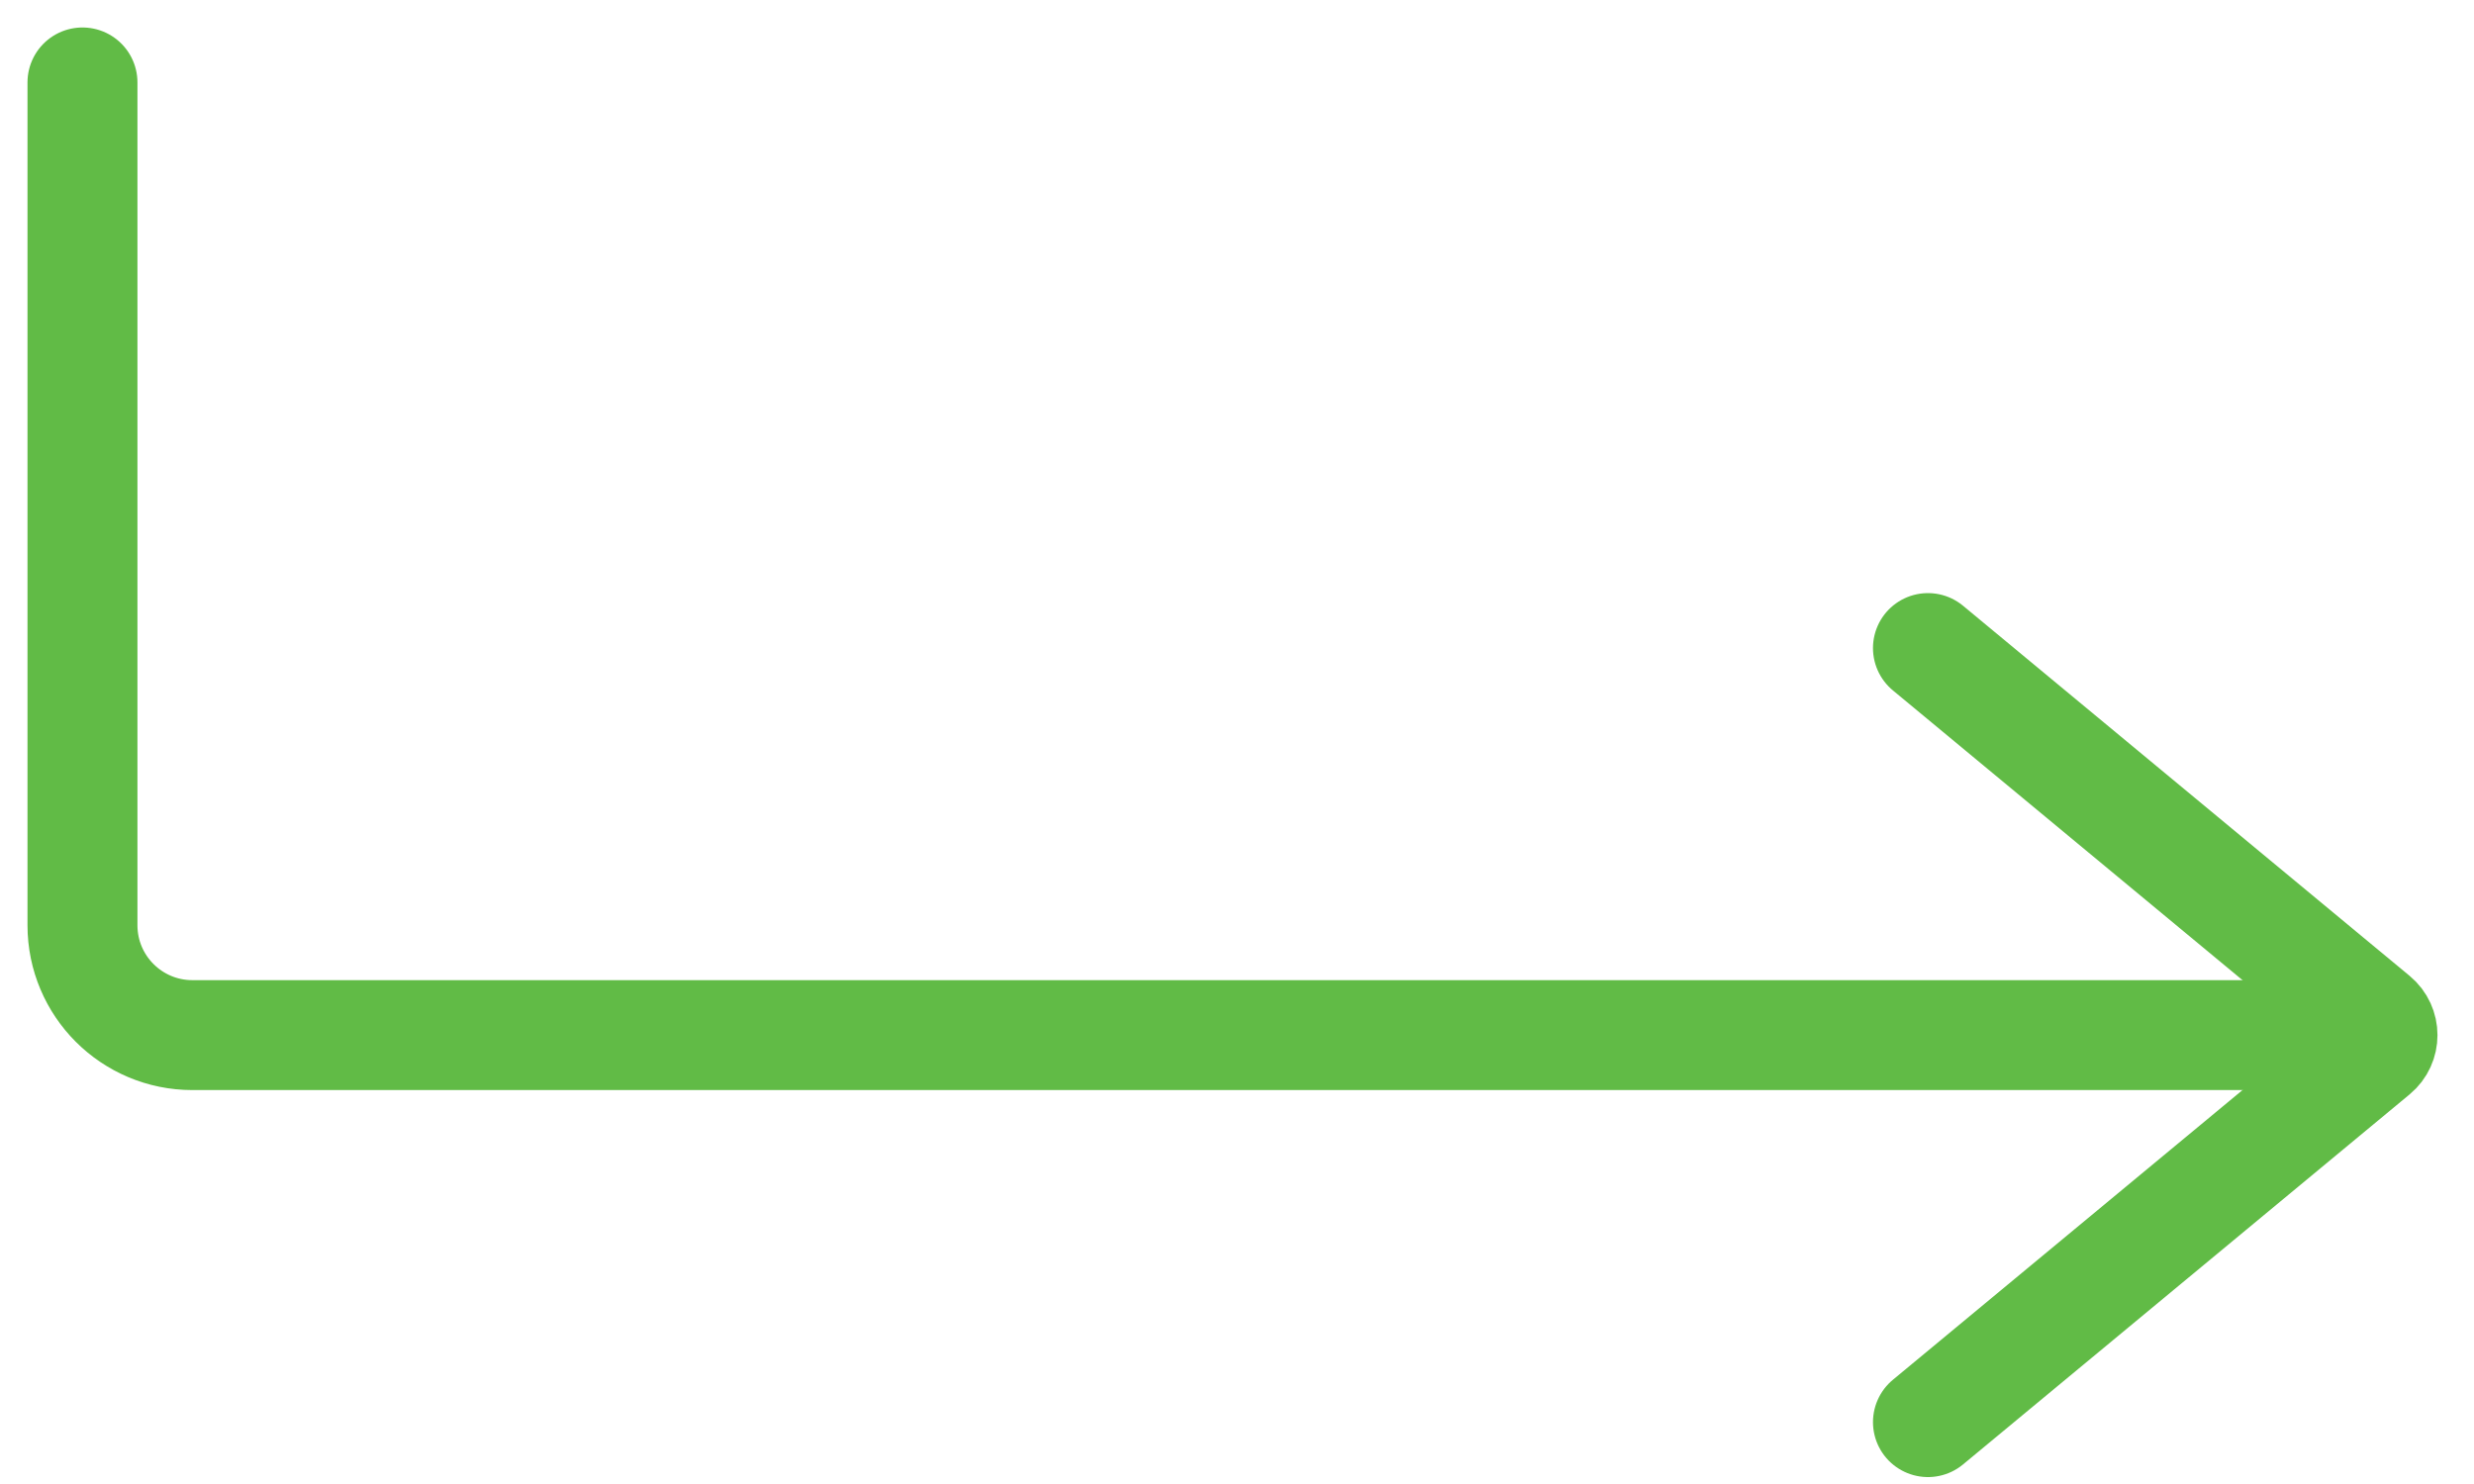
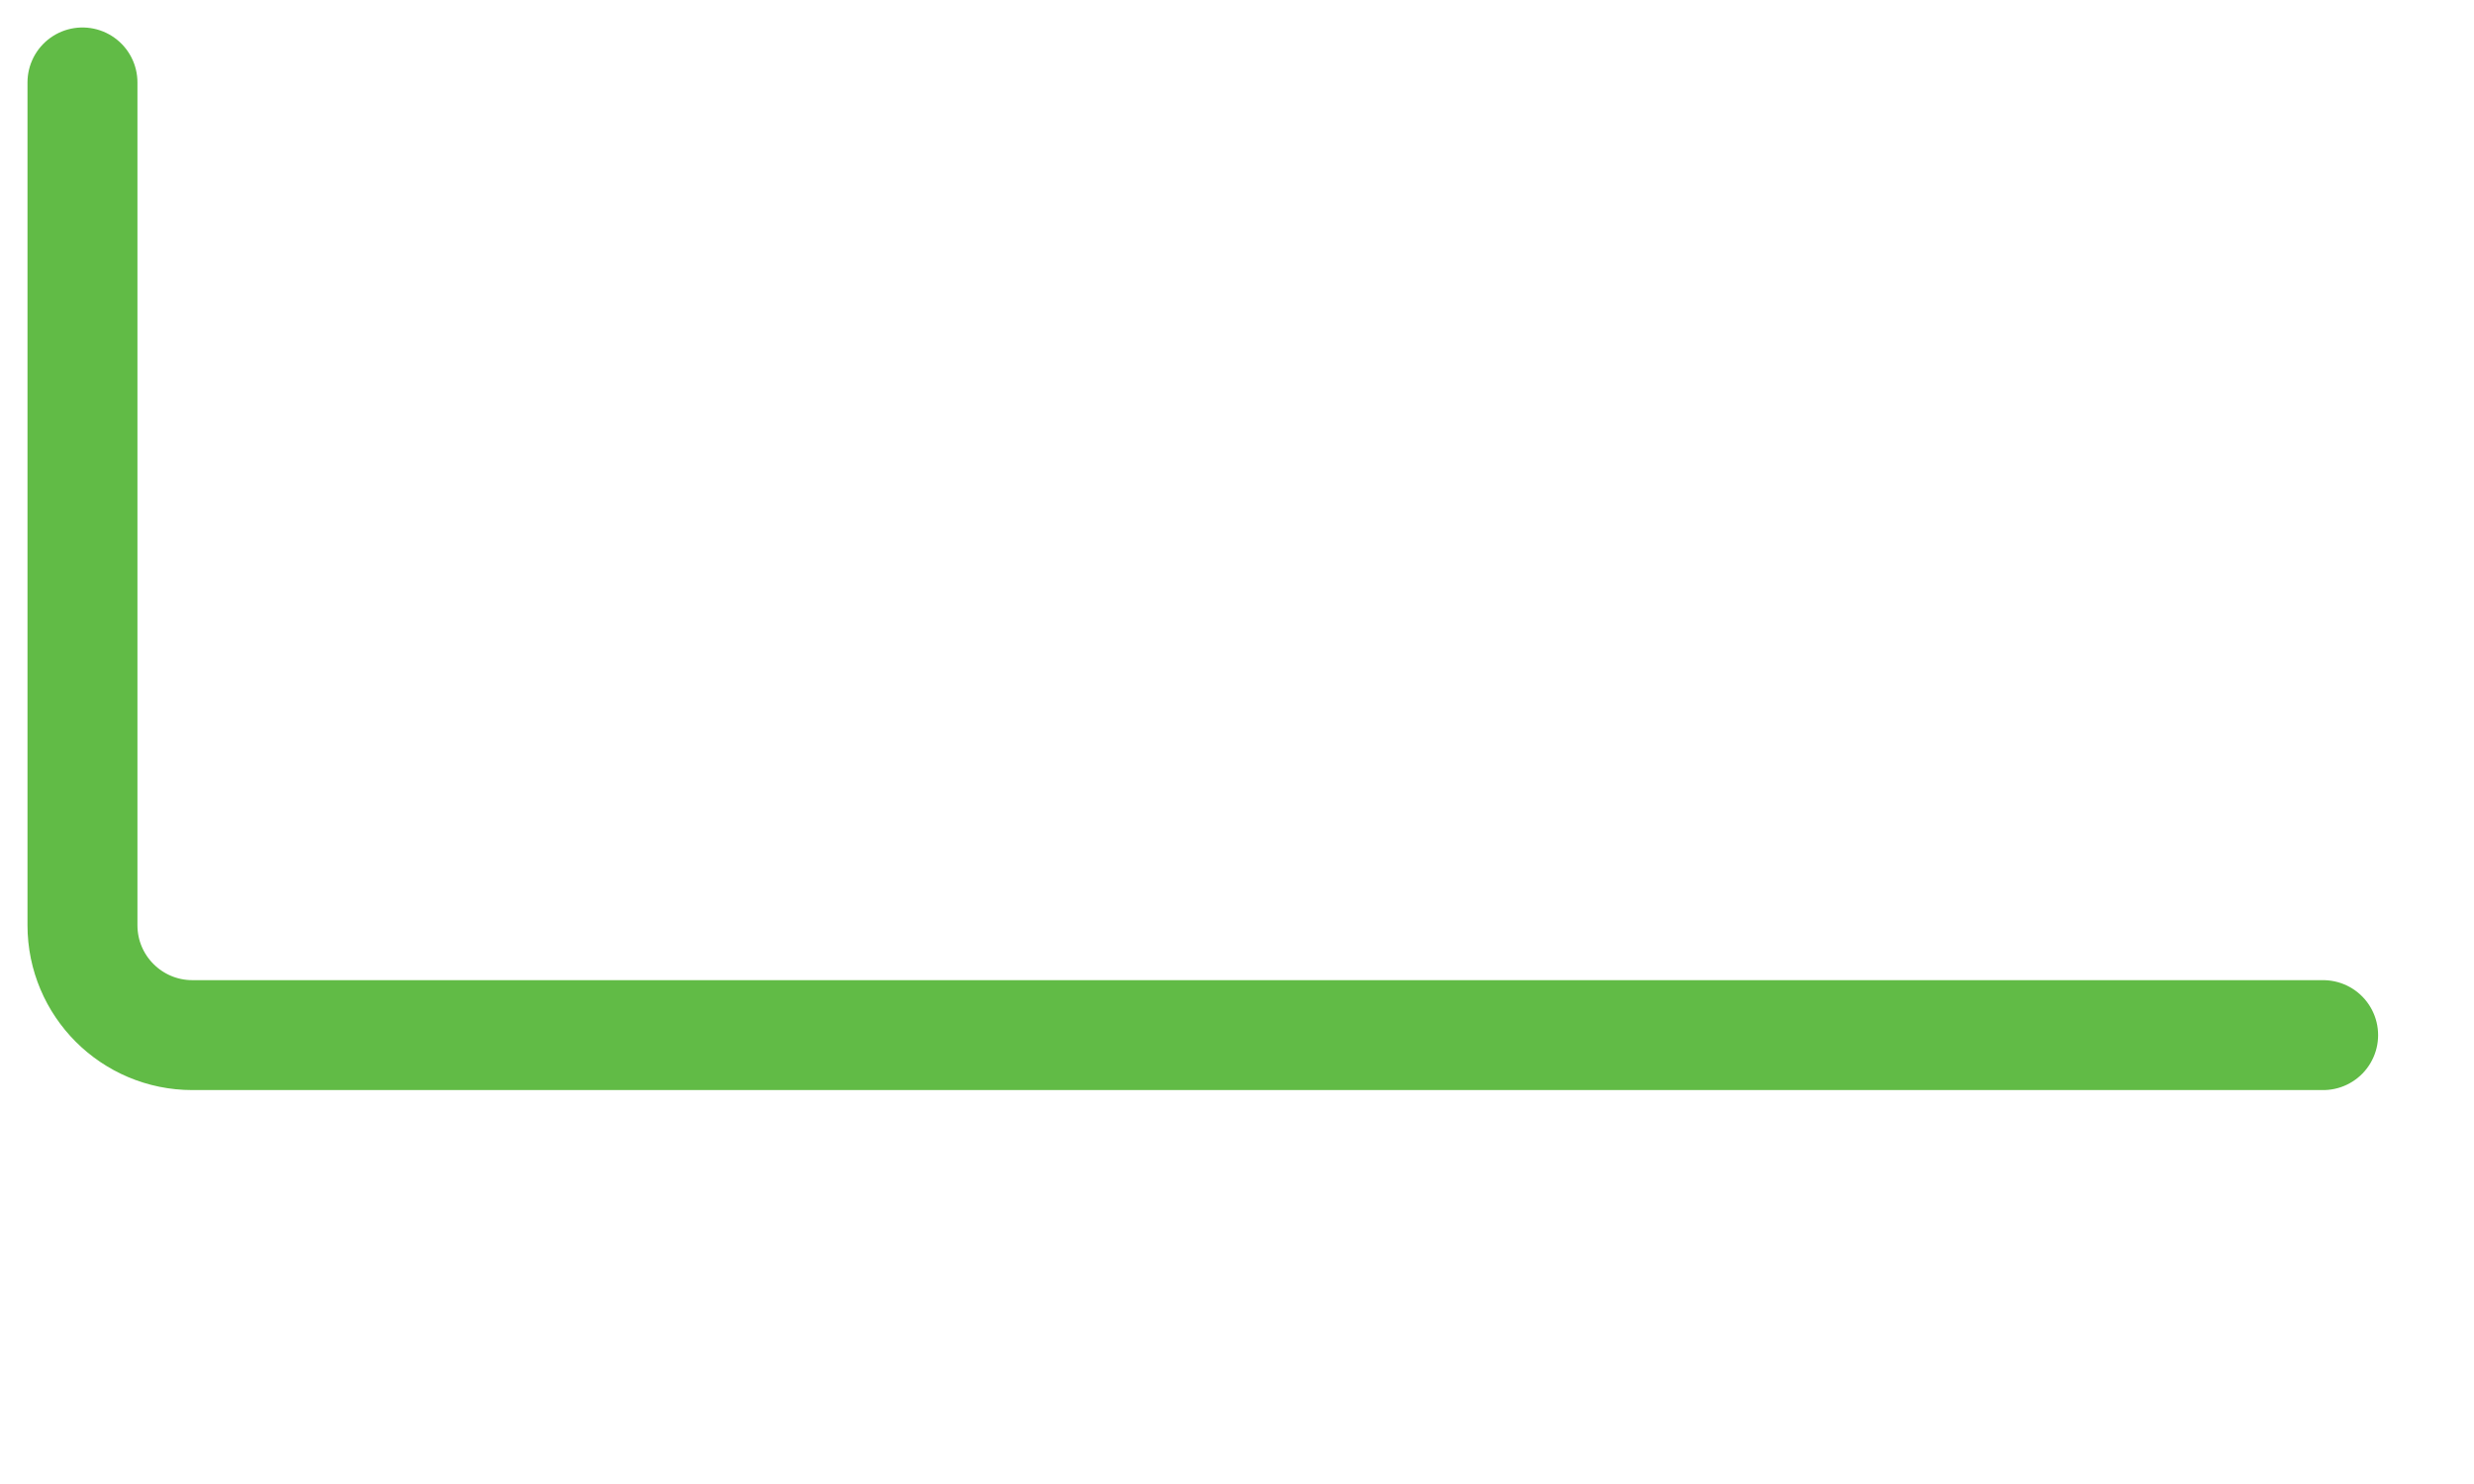
<svg xmlns="http://www.w3.org/2000/svg" width="45" height="27" viewBox="0 0 45 27" fill="none">
  <path d="M1.5 1.5L1.5 16.833C1.5 17.938 2.395 18.833 3.5 18.833L42.256 18.833" stroke="#61BB46" stroke-width="2" stroke-linecap="round" />
-   <path d="M35.068 11.791L43.191 18.525C43.384 18.685 43.384 18.981 43.191 19.141L35.068 25.874" stroke="#61BB46" stroke-width="2" stroke-linecap="round" />
</svg>